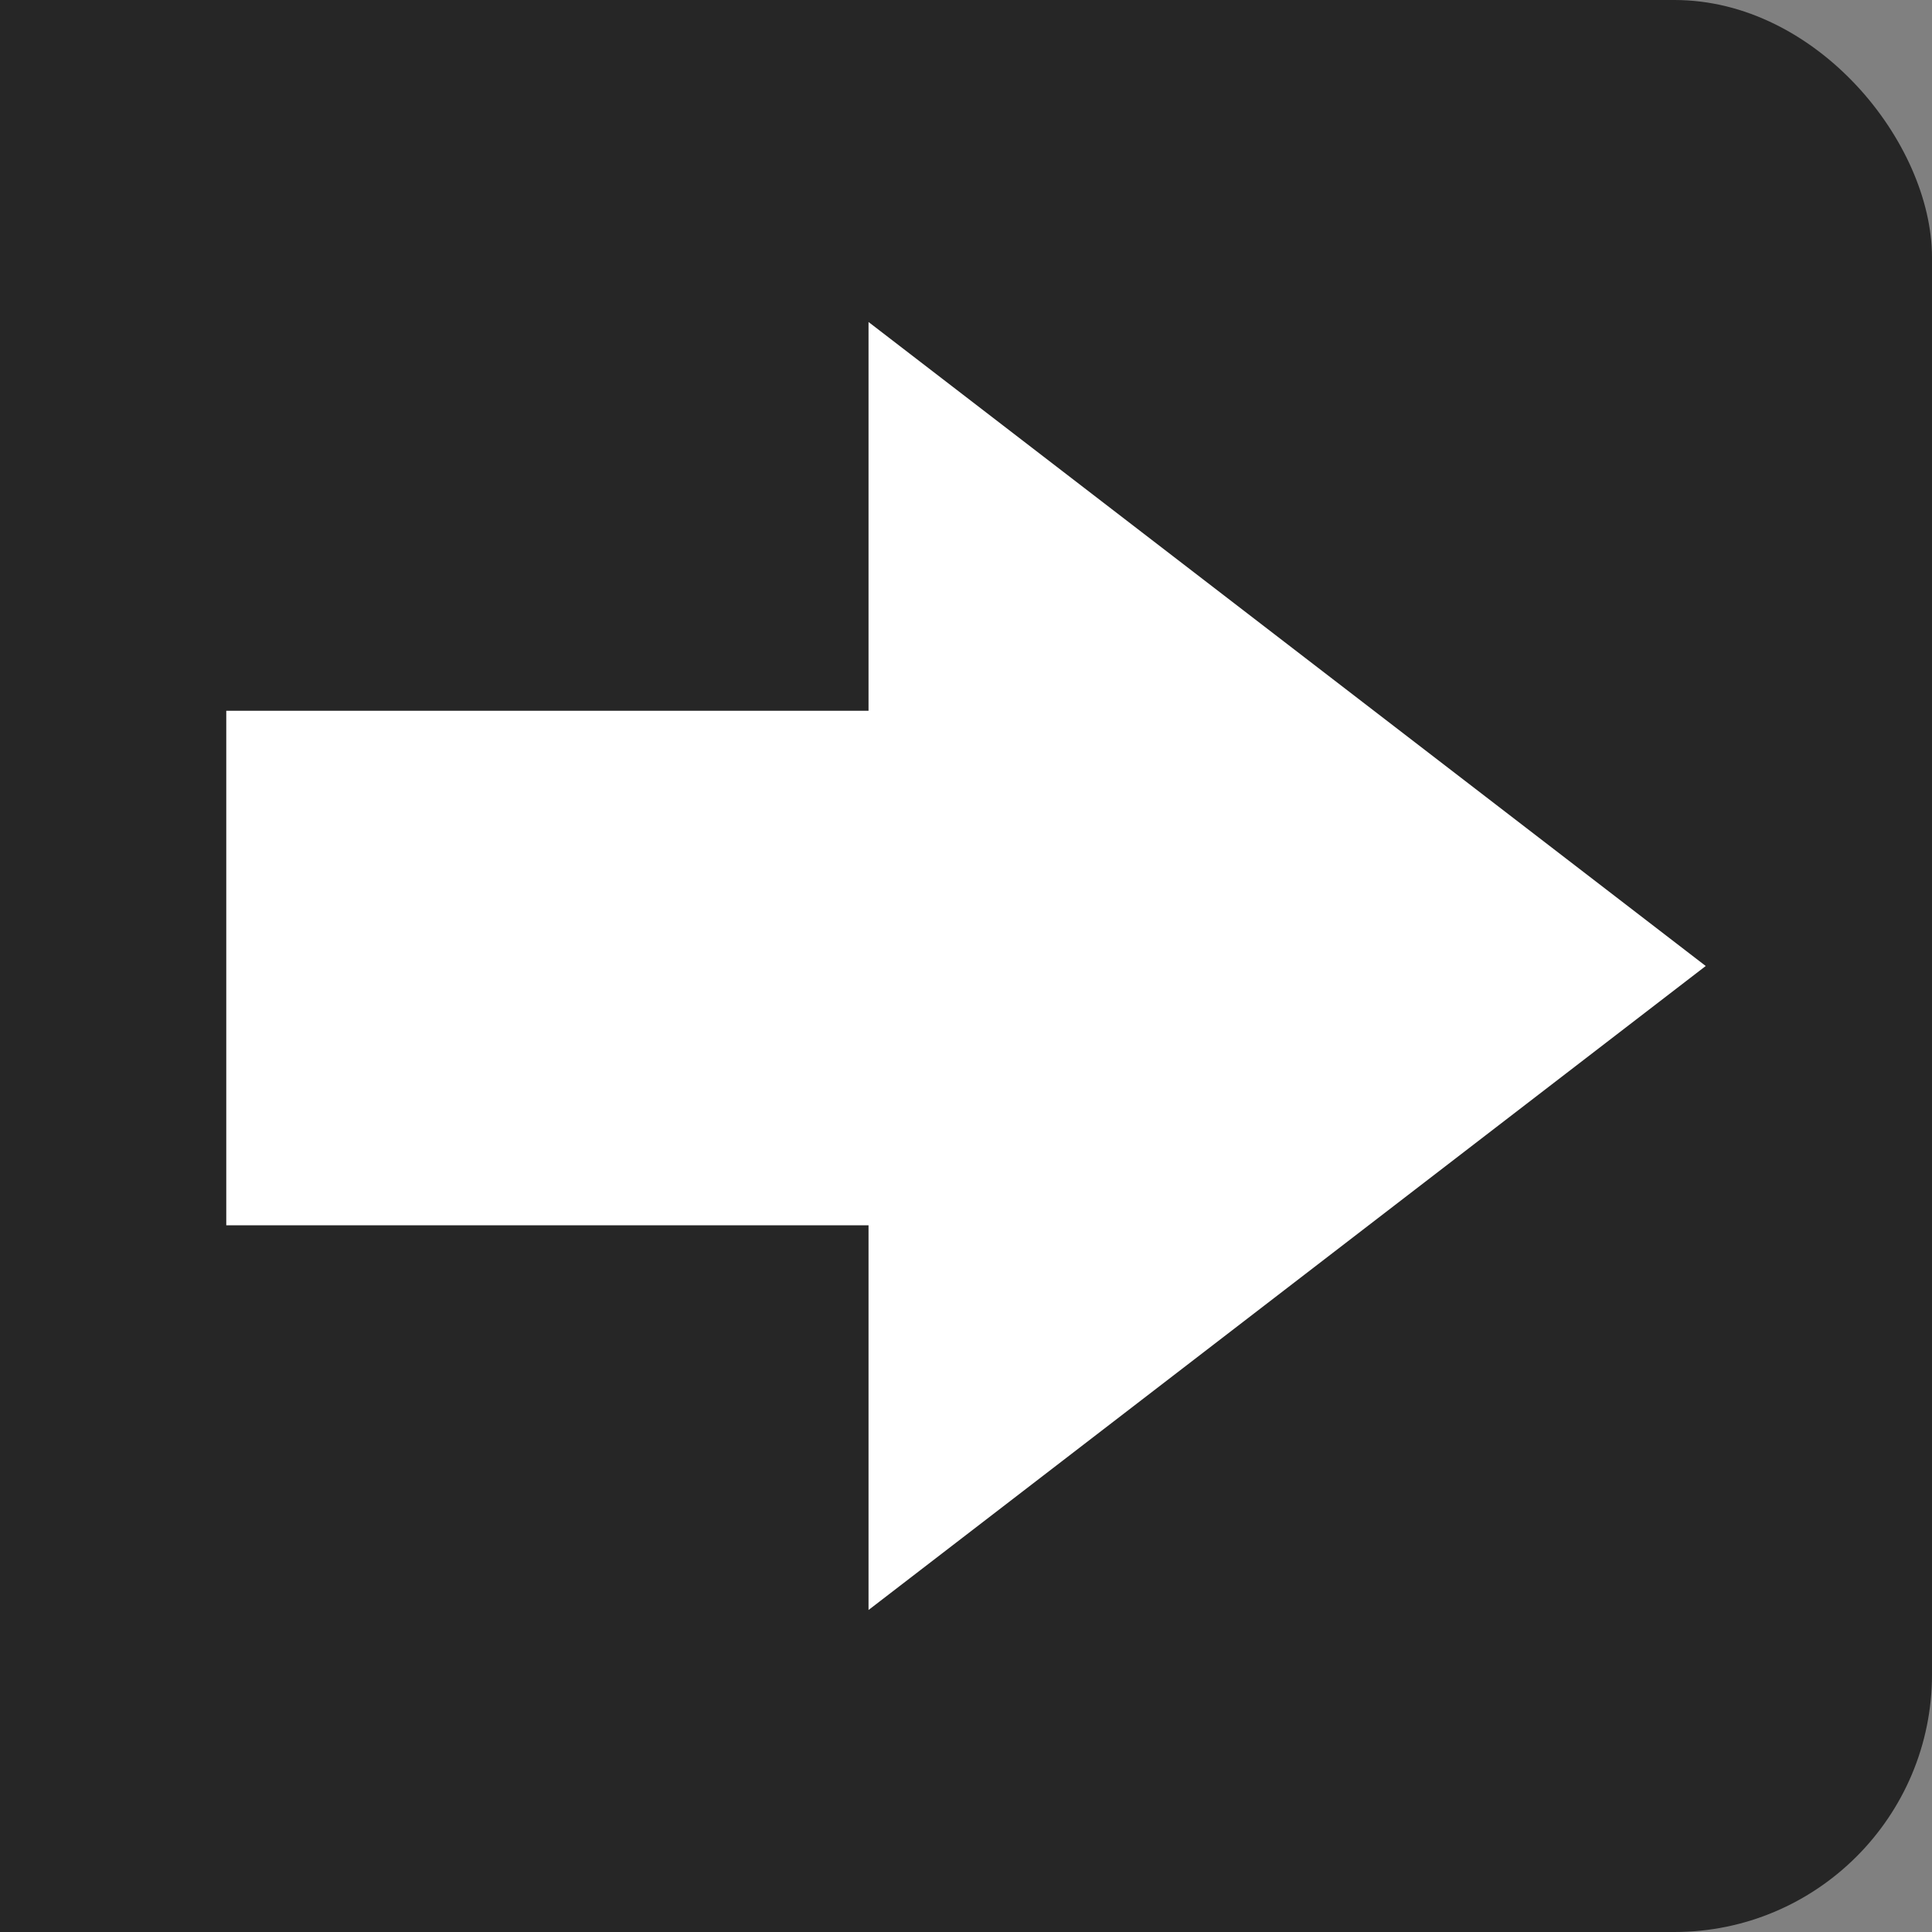
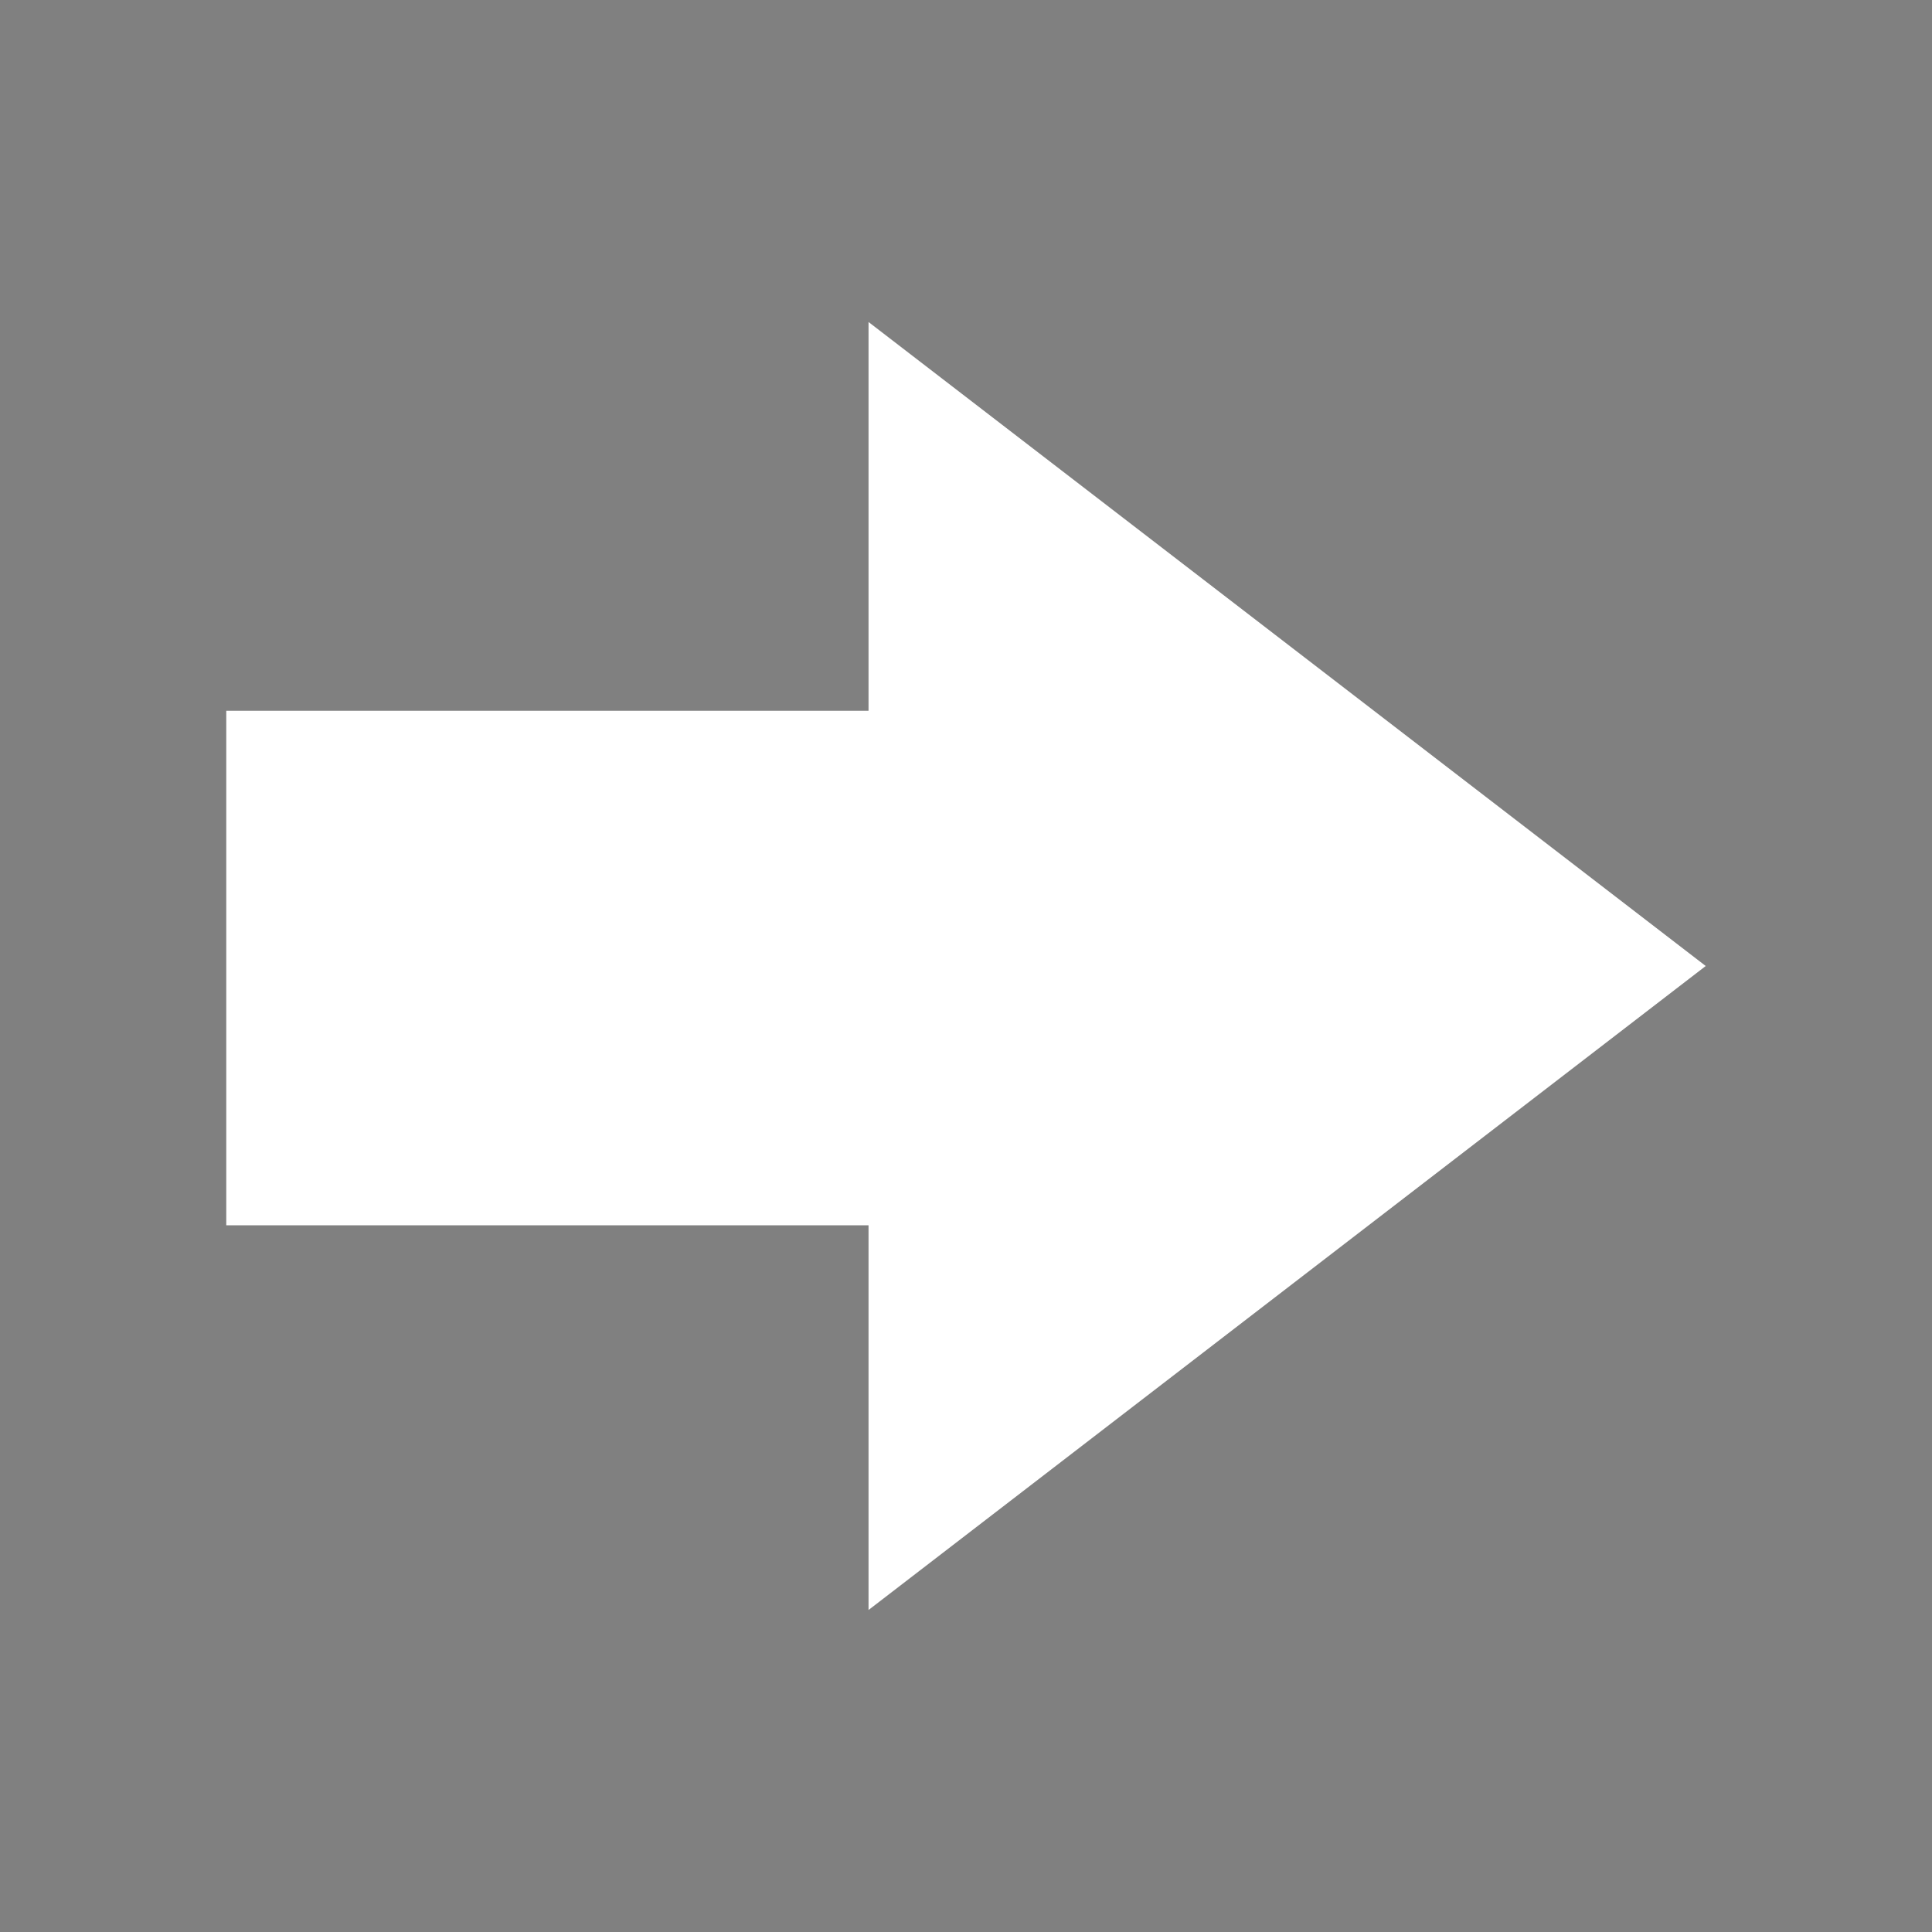
<svg xmlns="http://www.w3.org/2000/svg" xmlns:ns1="http://www.bohemiancoding.com/sketch/ns" width="60px" height="60px" viewBox="0 0 60 60" version="1.1">
  <rect x="0" y="0" width="60" height="60" fill="#808080" stroke="none" />
  <title>navigationNext</title>
  <desc>Created with Sketch.</desc>
  <defs />
  <g id="Page-1" stroke="none" stroke-width="1" fill="none" fill-rule="evenodd" ns1:type="MSPage">
    <g id="Gallery-Navigation" ns1:type="MSLayerGroup" transform="translate(-120, 0)">
-       <rect id="Rectangle-1" fill-opacity="0.7" fill="#000000" ns1:type="MSShapeGroup" x="0" y="0" width="180" height="60" rx="8" />
      <g id="Hover" transform="translate(7, 10)" fill="#FFFFFF" ns1:type="MSShapeGroup">
-         <path d="M120.027,20 L146.027,0 L146.027,12.073 L165.973,12.073 L165.973,28.052 L146.027,28.052 L146.027,40 L120.027,20 Z" id="Path-6" transform="translate(143, 20) scale(-1, 1) translate(-143, -20) " />
+         <path d="M120.027,20 L146.027,0 L146.027,12.073 L165.973,12.073 L165.973,28.052 L146.027,28.052 L146.027,40 Z" id="Path-6" transform="translate(143, 20) scale(-1, 1) translate(-143, -20) " />
      </g>
    </g>
  </g>
</svg>